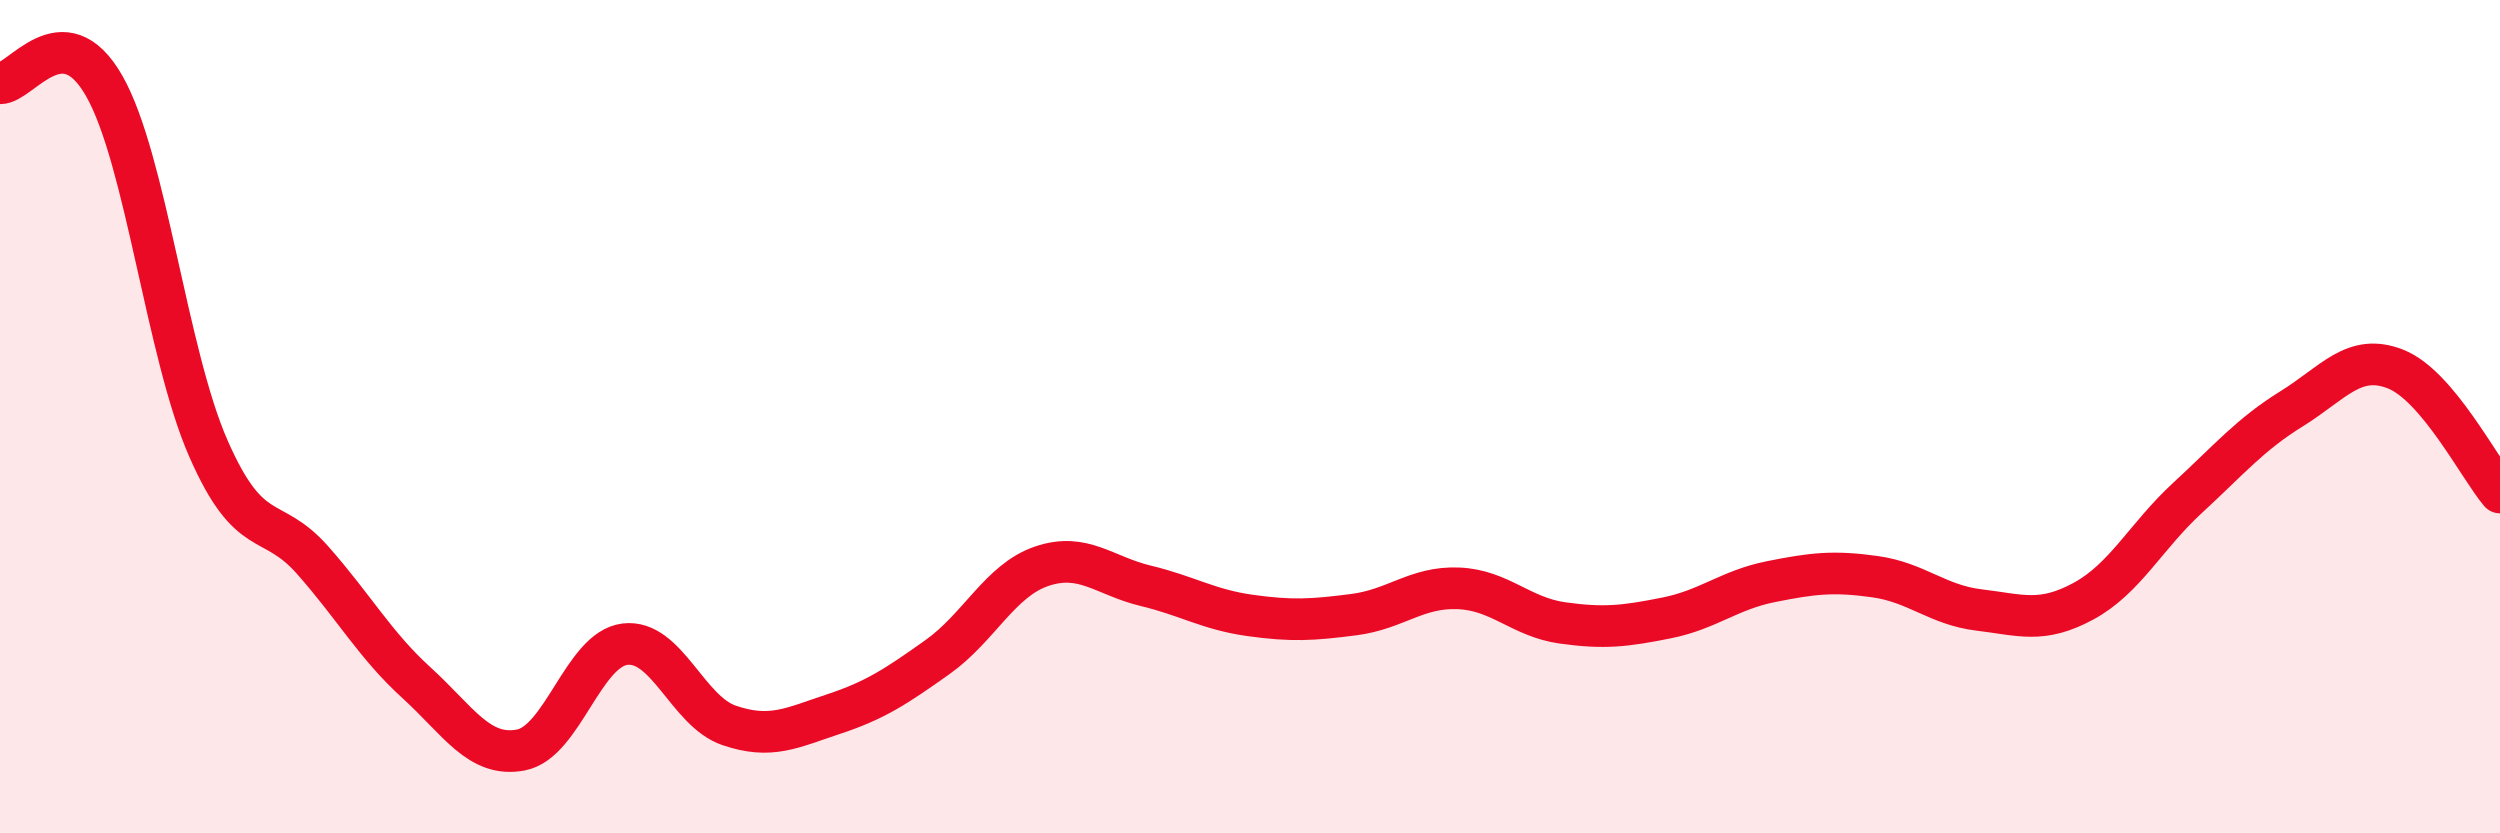
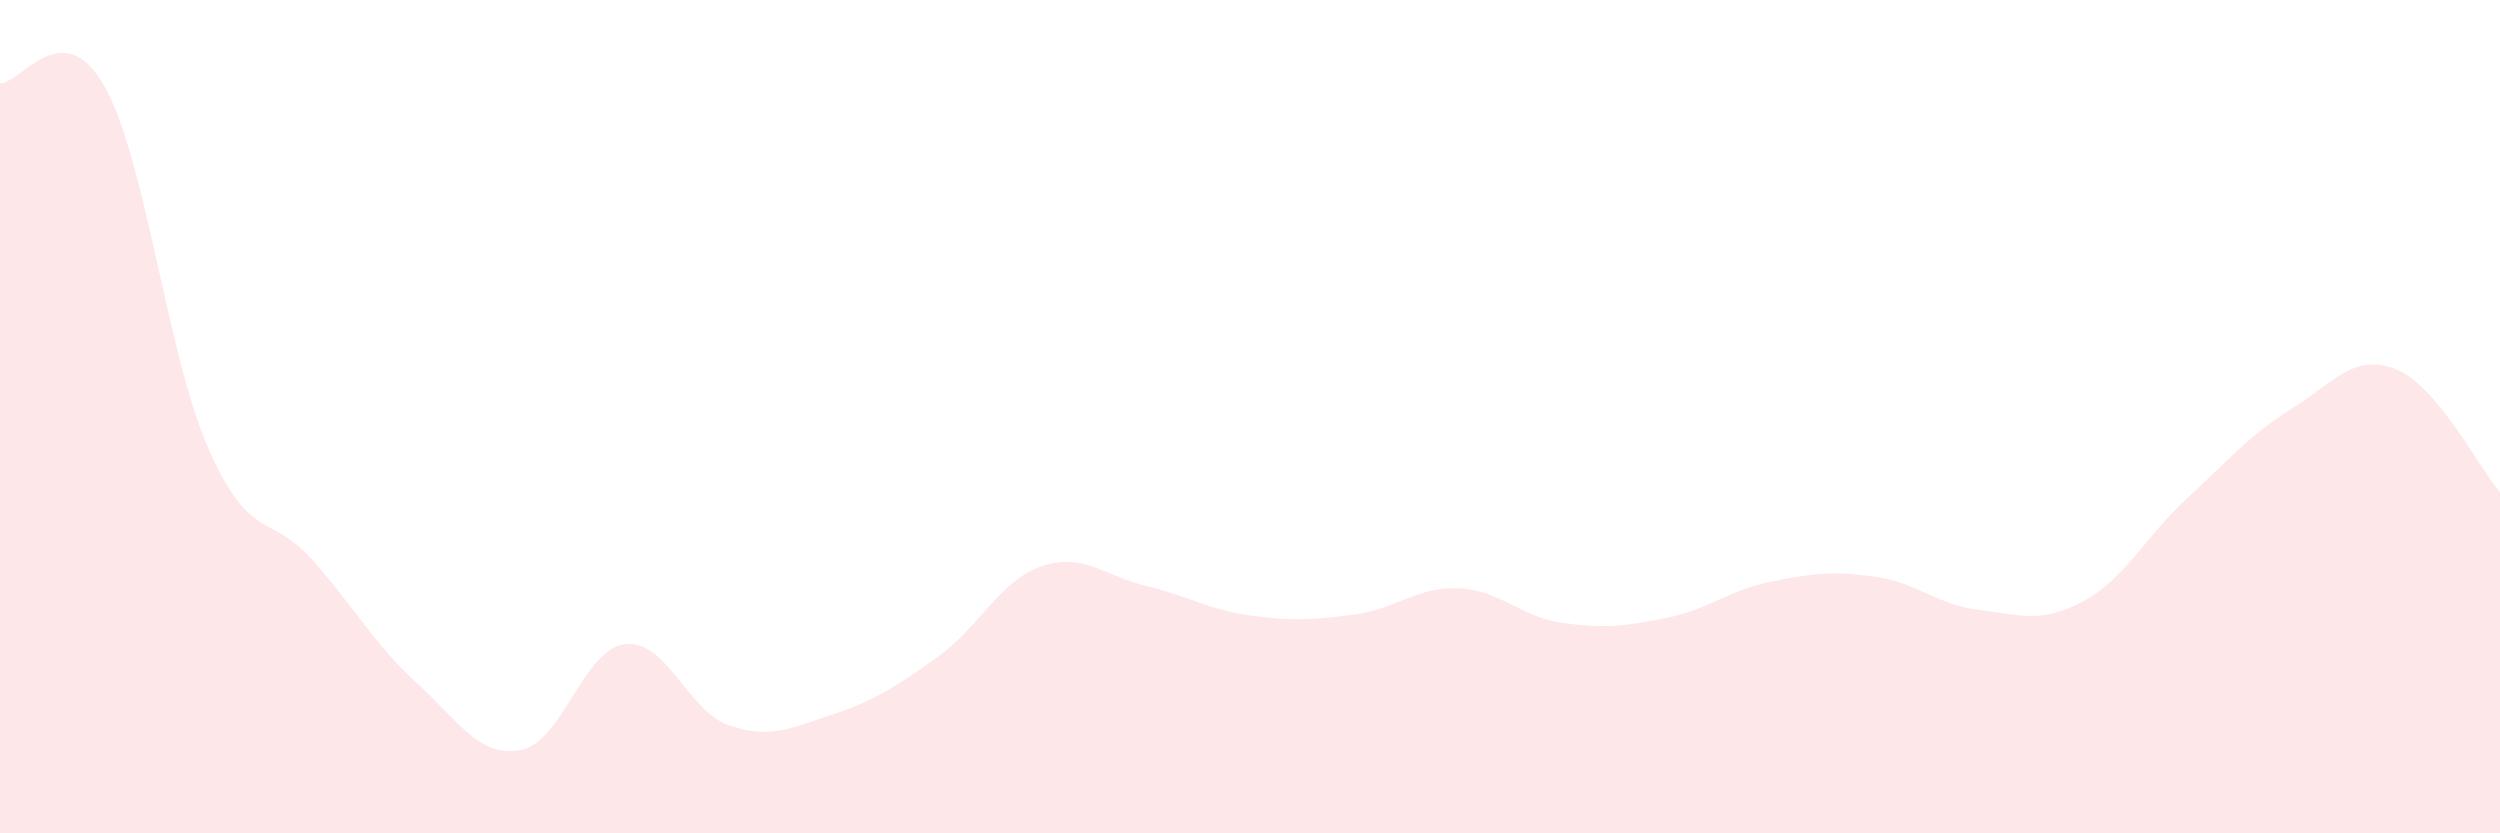
<svg xmlns="http://www.w3.org/2000/svg" width="60" height="20" viewBox="0 0 60 20">
  <path d="M 0,2 C 0.5,2.01 1.5,0.31 2.5,2.06 C 3.5,3.81 4,8.48 5,10.76 C 6,13.04 6.5,12.31 7.5,13.44 C 8.5,14.57 9,15.48 10,16.39 C 11,17.3 11.5,18.19 12.5,18 C 13.5,17.81 14,15.58 15,15.46 C 16,15.34 16.5,17.07 17.5,17.41 C 18.5,17.75 19,17.47 20,17.14 C 21,16.81 21.5,16.48 22.5,15.77 C 23.5,15.06 24,13.93 25,13.59 C 26,13.25 26.5,13.82 27.5,14.06 C 28.5,14.3 29,14.63 30,14.77 C 31,14.91 31.5,14.88 32.5,14.75 C 33.5,14.62 34,14.08 35,14.12 C 36,14.16 36.5,14.81 37.5,14.95 C 38.5,15.09 39,15.03 40,14.83 C 41,14.63 41.5,14.16 42.5,13.96 C 43.5,13.76 44,13.7 45,13.84 C 46,13.98 46.5,14.52 47.5,14.64 C 48.5,14.76 49,14.97 50,14.43 C 51,13.89 51.5,12.87 52.5,11.95 C 53.5,11.03 54,10.43 55,9.81 C 56,9.19 56.5,8.46 57.5,8.86 C 58.5,9.26 59.5,11.23 60,11.82L60 20L0 20Z" fill="#EB0A25" opacity="0.1" stroke-linecap="round" stroke-linejoin="round" />
-   <path d="M 0,2 C 0.5,2.01 1.5,0.31 2.5,2.06 C 3.5,3.81 4,8.48 5,10.76 C 6,13.04 6.5,12.31 7.5,13.44 C 8.5,14.57 9,15.48 10,16.39 C 11,17.3 11.5,18.19 12.5,18 C 13.5,17.81 14,15.58 15,15.46 C 16,15.34 16.5,17.07 17.5,17.41 C 18.5,17.75 19,17.47 20,17.14 C 21,16.81 21.5,16.48 22.5,15.77 C 23.5,15.06 24,13.93 25,13.59 C 26,13.25 26.5,13.82 27.5,14.06 C 28.5,14.3 29,14.63 30,14.77 C 31,14.91 31.5,14.88 32.5,14.75 C 33.5,14.62 34,14.08 35,14.12 C 36,14.16 36.5,14.81 37.5,14.95 C 38.5,15.09 39,15.03 40,14.83 C 41,14.63 41.5,14.16 42.5,13.96 C 43.5,13.76 44,13.7 45,13.84 C 46,13.98 46.5,14.52 47.5,14.64 C 48.5,14.76 49,14.97 50,14.43 C 51,13.89 51.5,12.87 52.5,11.95 C 53.5,11.03 54,10.43 55,9.81 C 56,9.19 56.5,8.46 57.5,8.86 C 58.5,9.26 59.5,11.23 60,11.82" stroke="#EB0A25" stroke-width="1" fill="none" stroke-linecap="round" stroke-linejoin="round" />
</svg>